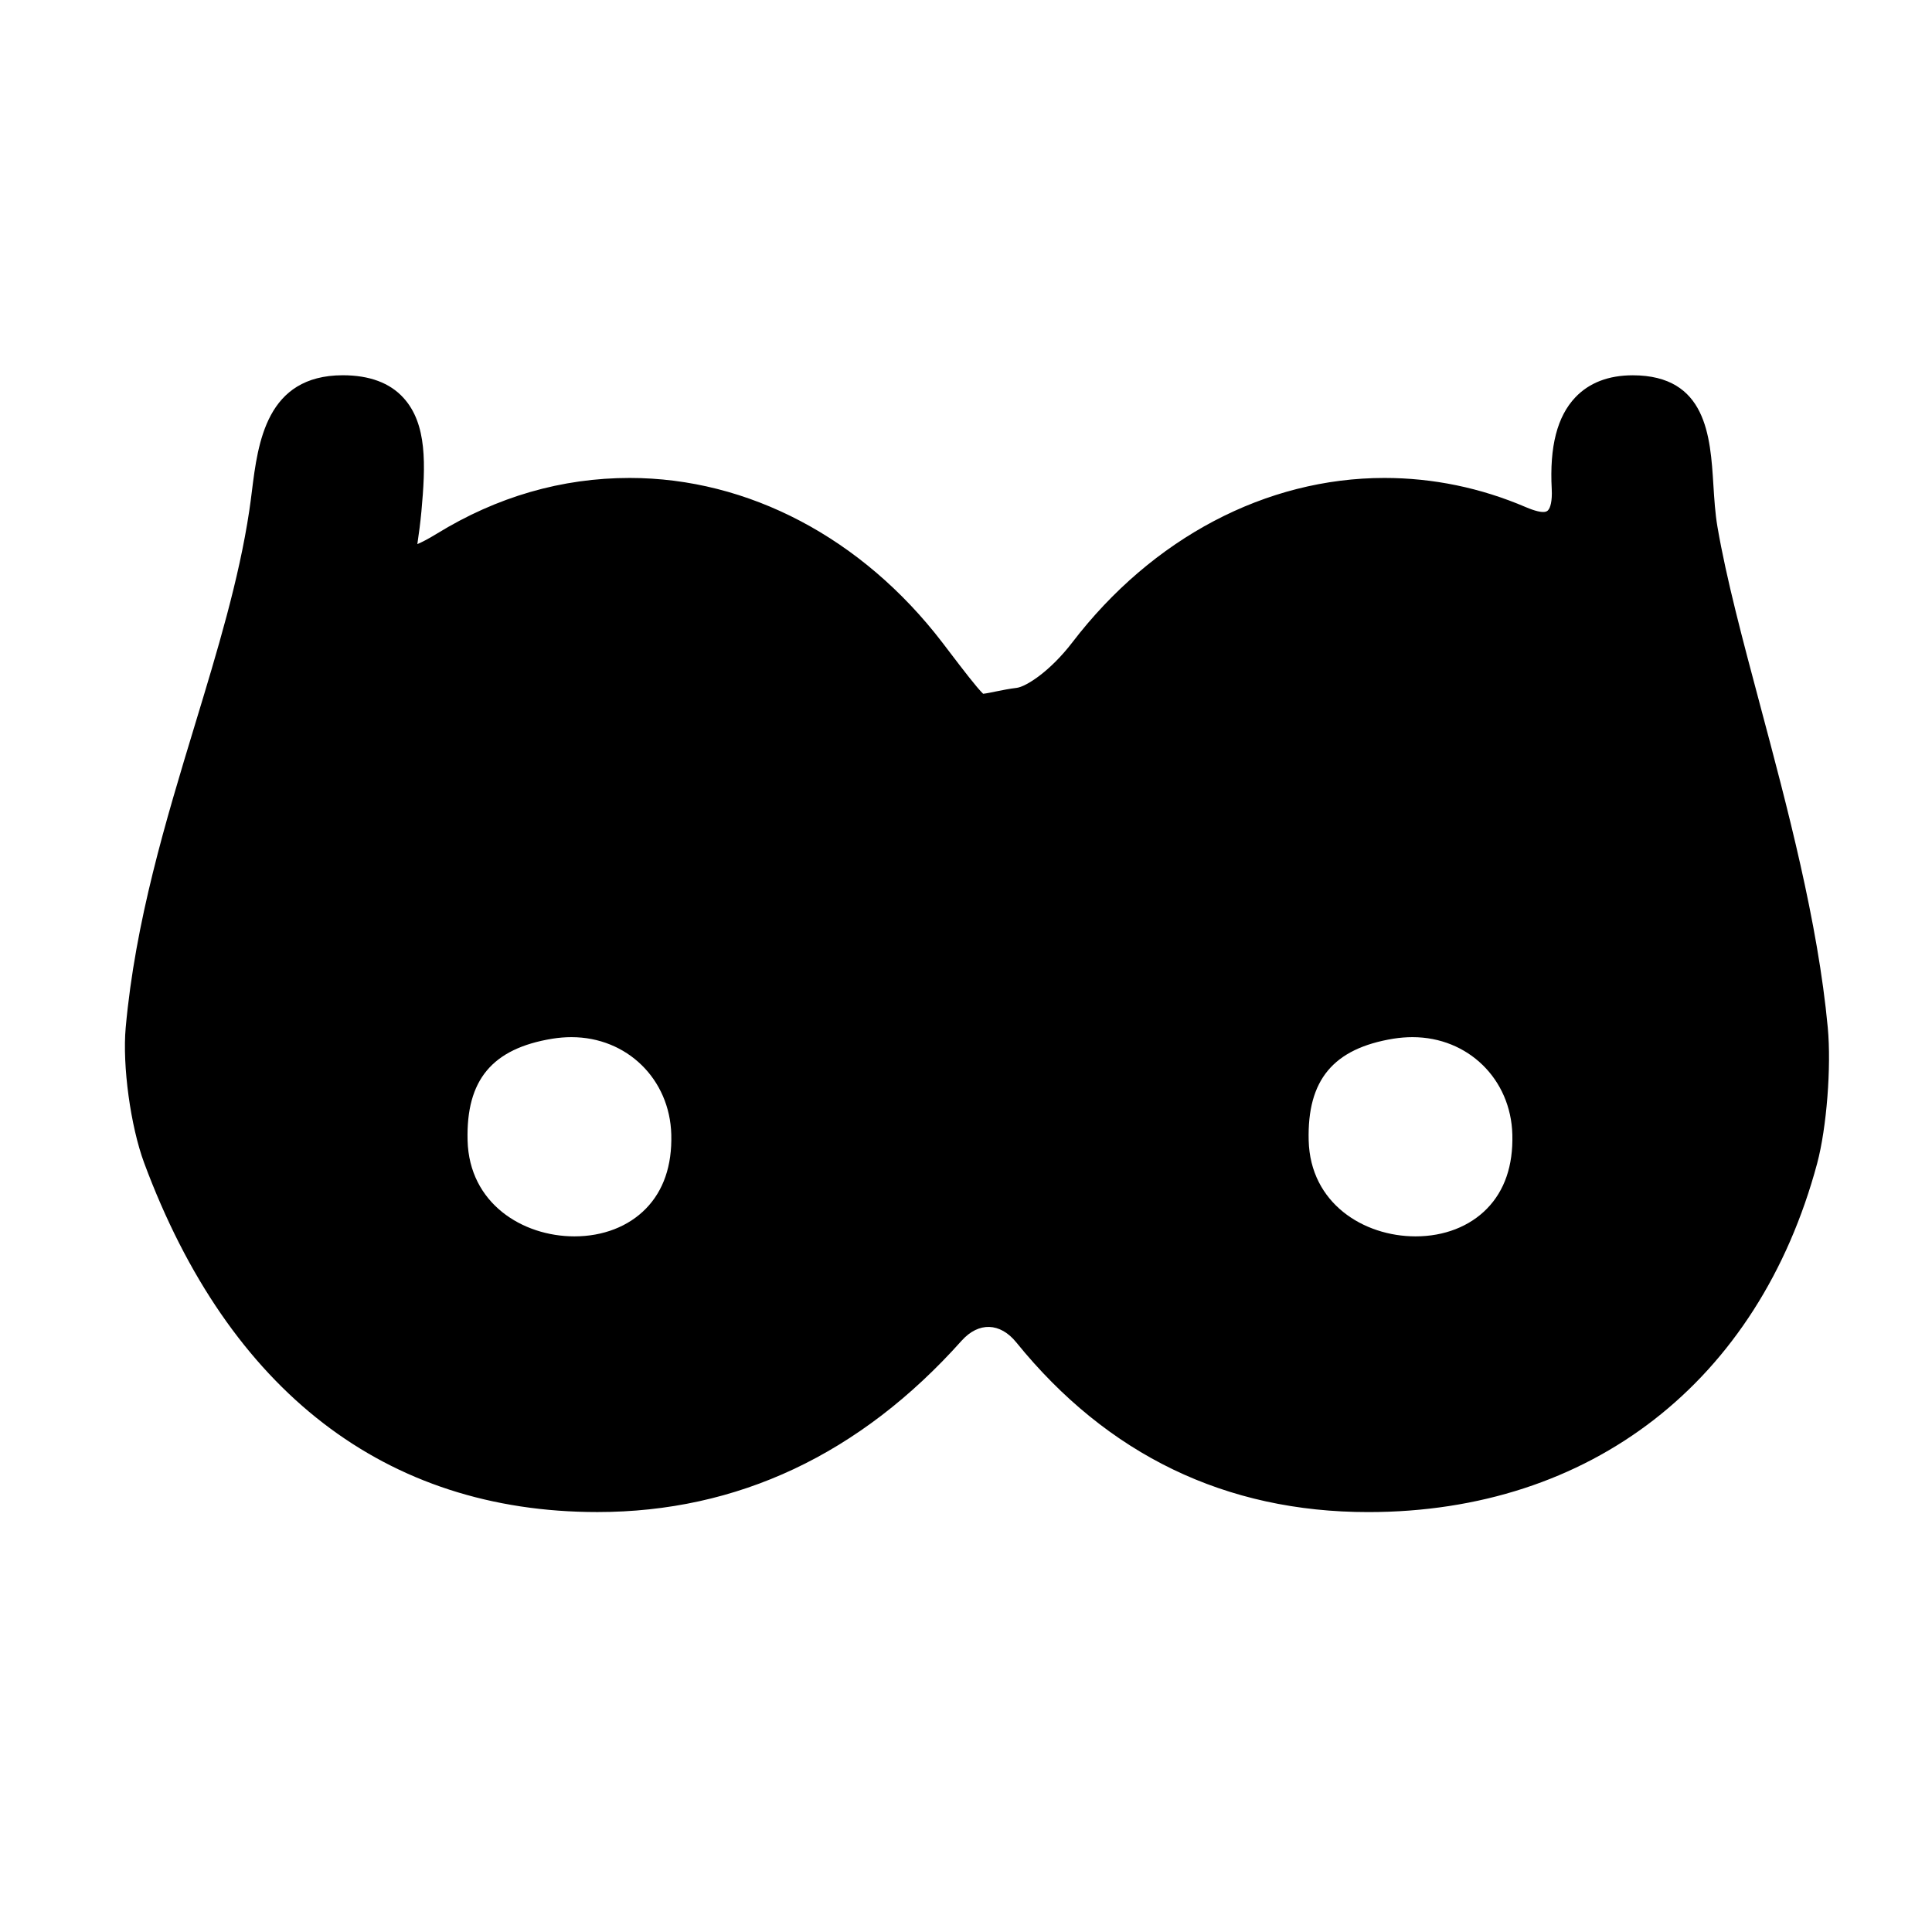
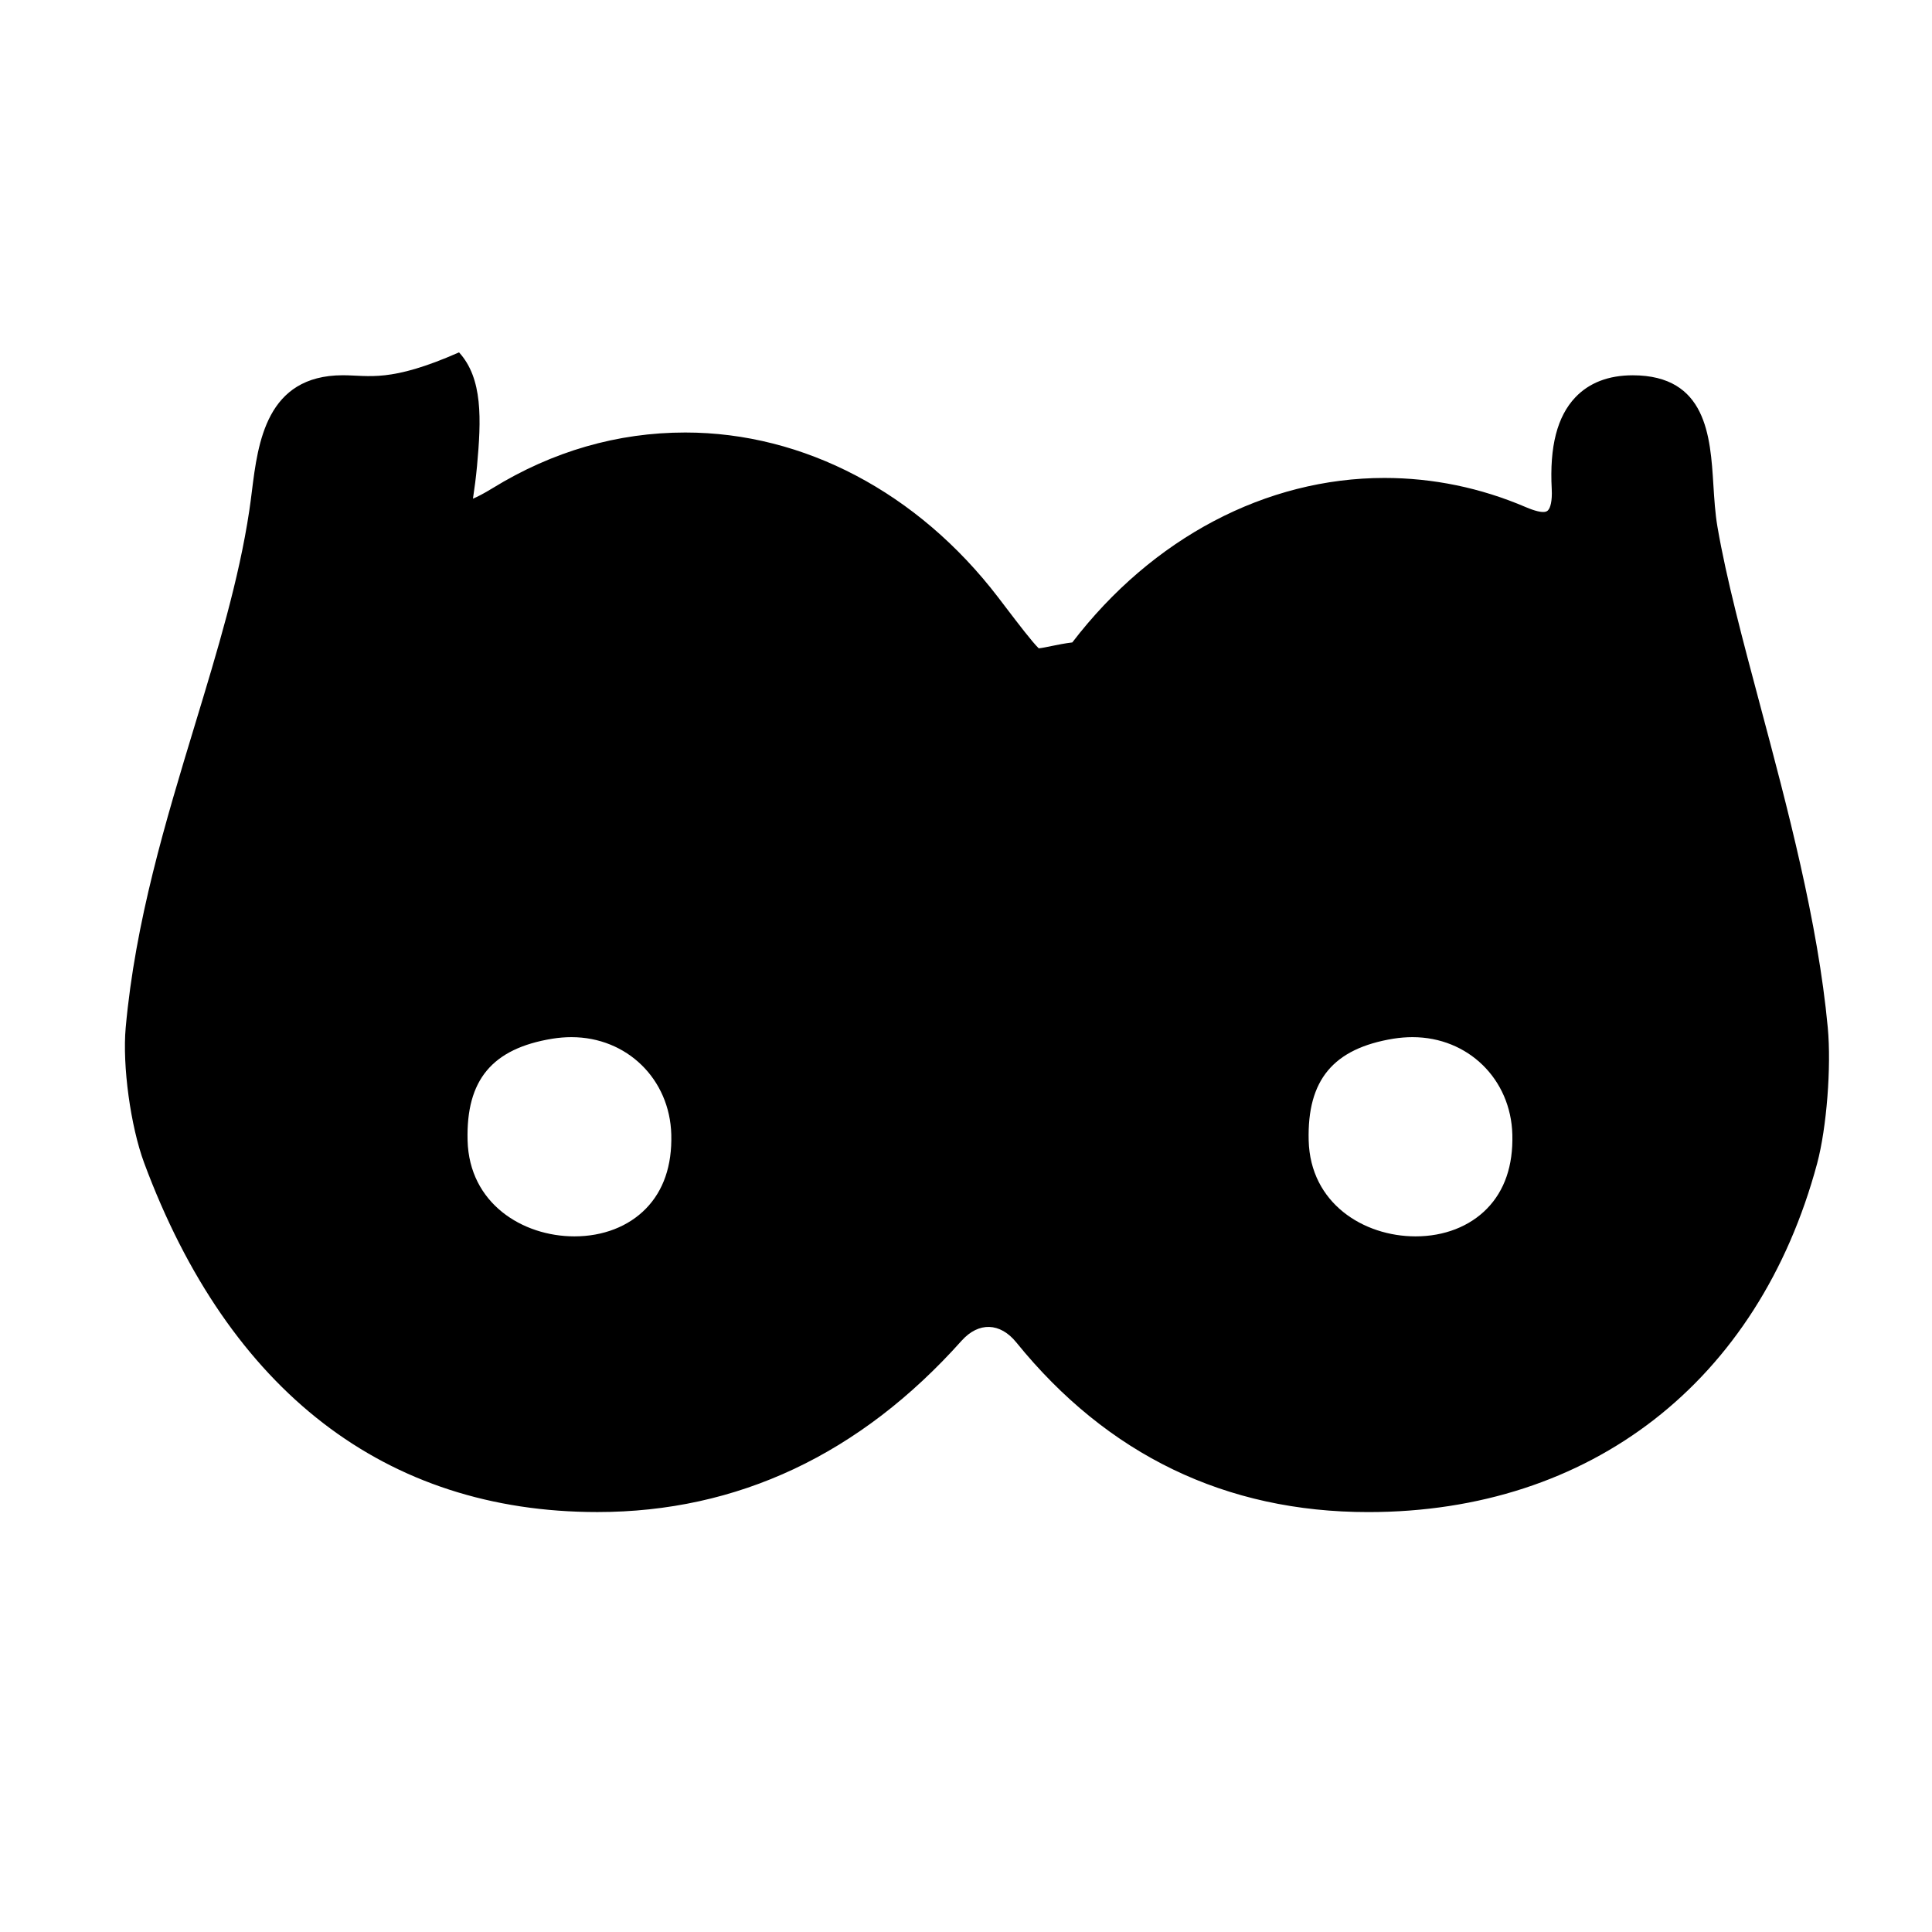
<svg xmlns="http://www.w3.org/2000/svg" version="1.1" id="Capa_1" x="0px" y="0px" width="52px" height="52px" viewBox="0 0 52 52" enable-background="new 0 0 52 52" xml:space="preserve">
-   <path d="M49.195,27.66c-0.266-2.849-1.091-5.943-1.819-8.672c-0.47-1.762-0.914-3.425-1.15-4.806c-0.062-0.358-0.086-0.75-0.11-1.13  c-0.082-1.313-0.184-2.947-2.168-2.951c-0.653,0-1.174,0.2-1.548,0.594c-0.488,0.515-0.696,1.323-0.635,2.469  c0.017,0.326-0.039,0.506-0.097,0.567c-0.02,0.019-0.086,0.138-0.602-0.082c-1.218-0.521-2.498-0.785-3.804-0.785  c-3.185,0-6.247,1.614-8.401,4.427c-0.601,0.784-1.249,1.193-1.497,1.223c-0.193,0.023-0.387,0.062-0.564,0.098  c-0.13,0.026-0.246,0.052-0.339,0.061c-0.174-0.168-0.561-0.675-0.878-1.091l-0.219-0.287c-2.158-2.816-5.226-4.431-8.416-4.431  c-1.825,0-3.572,0.505-5.192,1.501c-0.236,0.145-0.405,0.23-0.523,0.28c0.044-0.289,0.081-0.581,0.109-0.878  c0.115-1.258,0.158-2.357-0.484-3.06C10.493,10.305,9.944,10.1,9.223,10.1c-2.054,0.005-2.28,1.809-2.444,3.127  c-0.022,0.177-0.044,0.352-0.07,0.521c-0.278,1.856-0.855,3.758-1.466,5.771c-0.787,2.594-1.601,5.275-1.86,8.142  c-0.092,1.021,0.131,2.653,0.497,3.639c2.282,6.147,6.5,9.397,12.199,9.397c3.771,0,7.07-1.552,9.803-4.612  c0.46-0.512,1.037-0.491,1.473,0.047c2.453,3.029,5.64,4.566,9.471,4.566c5.987,0,10.505-3.509,12.083-9.385  C49.165,30.356,49.293,28.718,49.195,27.66z M38.017,27.915c1.495,0,2.65,1.129,2.688,2.624c0.022,0.835-0.208,1.505-0.682,1.991  c-0.47,0.482-1.153,0.747-1.923,0.747c-1.397,0-2.835-0.888-2.877-2.584c-0.041-1.628,0.663-2.472,2.282-2.737  C37.68,27.929,37.851,27.915,38.017,27.915z M14.866,27.957c0.176-0.028,0.347-0.042,0.514-0.042c1.494,0,2.649,1.129,2.688,2.624  c0.021,0.835-0.209,1.505-0.683,1.991c-0.47,0.482-1.153,0.747-1.924,0.747c-1.397,0-2.834-0.887-2.876-2.584  C12.543,29.066,13.247,28.222,14.866,27.957z" />
+   <path d="M49.195,27.66c-0.266-2.849-1.091-5.943-1.819-8.672c-0.47-1.762-0.914-3.425-1.15-4.806c-0.062-0.358-0.086-0.75-0.11-1.13  c-0.082-1.313-0.184-2.947-2.168-2.951c-0.653,0-1.174,0.2-1.548,0.594c-0.488,0.515-0.696,1.323-0.635,2.469  c0.017,0.326-0.039,0.506-0.097,0.567c-0.02,0.019-0.086,0.138-0.602-0.082c-1.218-0.521-2.498-0.785-3.804-0.785  c-3.185,0-6.247,1.614-8.401,4.427c-0.193,0.023-0.387,0.062-0.564,0.098  c-0.13,0.026-0.246,0.052-0.339,0.061c-0.174-0.168-0.561-0.675-0.878-1.091l-0.219-0.287c-2.158-2.816-5.226-4.431-8.416-4.431  c-1.825,0-3.572,0.505-5.192,1.501c-0.236,0.145-0.405,0.23-0.523,0.28c0.044-0.289,0.081-0.581,0.109-0.878  c0.115-1.258,0.158-2.357-0.484-3.06C10.493,10.305,9.944,10.1,9.223,10.1c-2.054,0.005-2.28,1.809-2.444,3.127  c-0.022,0.177-0.044,0.352-0.07,0.521c-0.278,1.856-0.855,3.758-1.466,5.771c-0.787,2.594-1.601,5.275-1.86,8.142  c-0.092,1.021,0.131,2.653,0.497,3.639c2.282,6.147,6.5,9.397,12.199,9.397c3.771,0,7.07-1.552,9.803-4.612  c0.46-0.512,1.037-0.491,1.473,0.047c2.453,3.029,5.64,4.566,9.471,4.566c5.987,0,10.505-3.509,12.083-9.385  C49.165,30.356,49.293,28.718,49.195,27.66z M38.017,27.915c1.495,0,2.65,1.129,2.688,2.624c0.022,0.835-0.208,1.505-0.682,1.991  c-0.47,0.482-1.153,0.747-1.923,0.747c-1.397,0-2.835-0.888-2.877-2.584c-0.041-1.628,0.663-2.472,2.282-2.737  C37.68,27.929,37.851,27.915,38.017,27.915z M14.866,27.957c0.176-0.028,0.347-0.042,0.514-0.042c1.494,0,2.649,1.129,2.688,2.624  c0.021,0.835-0.209,1.505-0.683,1.991c-0.47,0.482-1.153,0.747-1.924,0.747c-1.397,0-2.834-0.887-2.876-2.584  C12.543,29.066,13.247,28.222,14.866,27.957z" />
</svg>